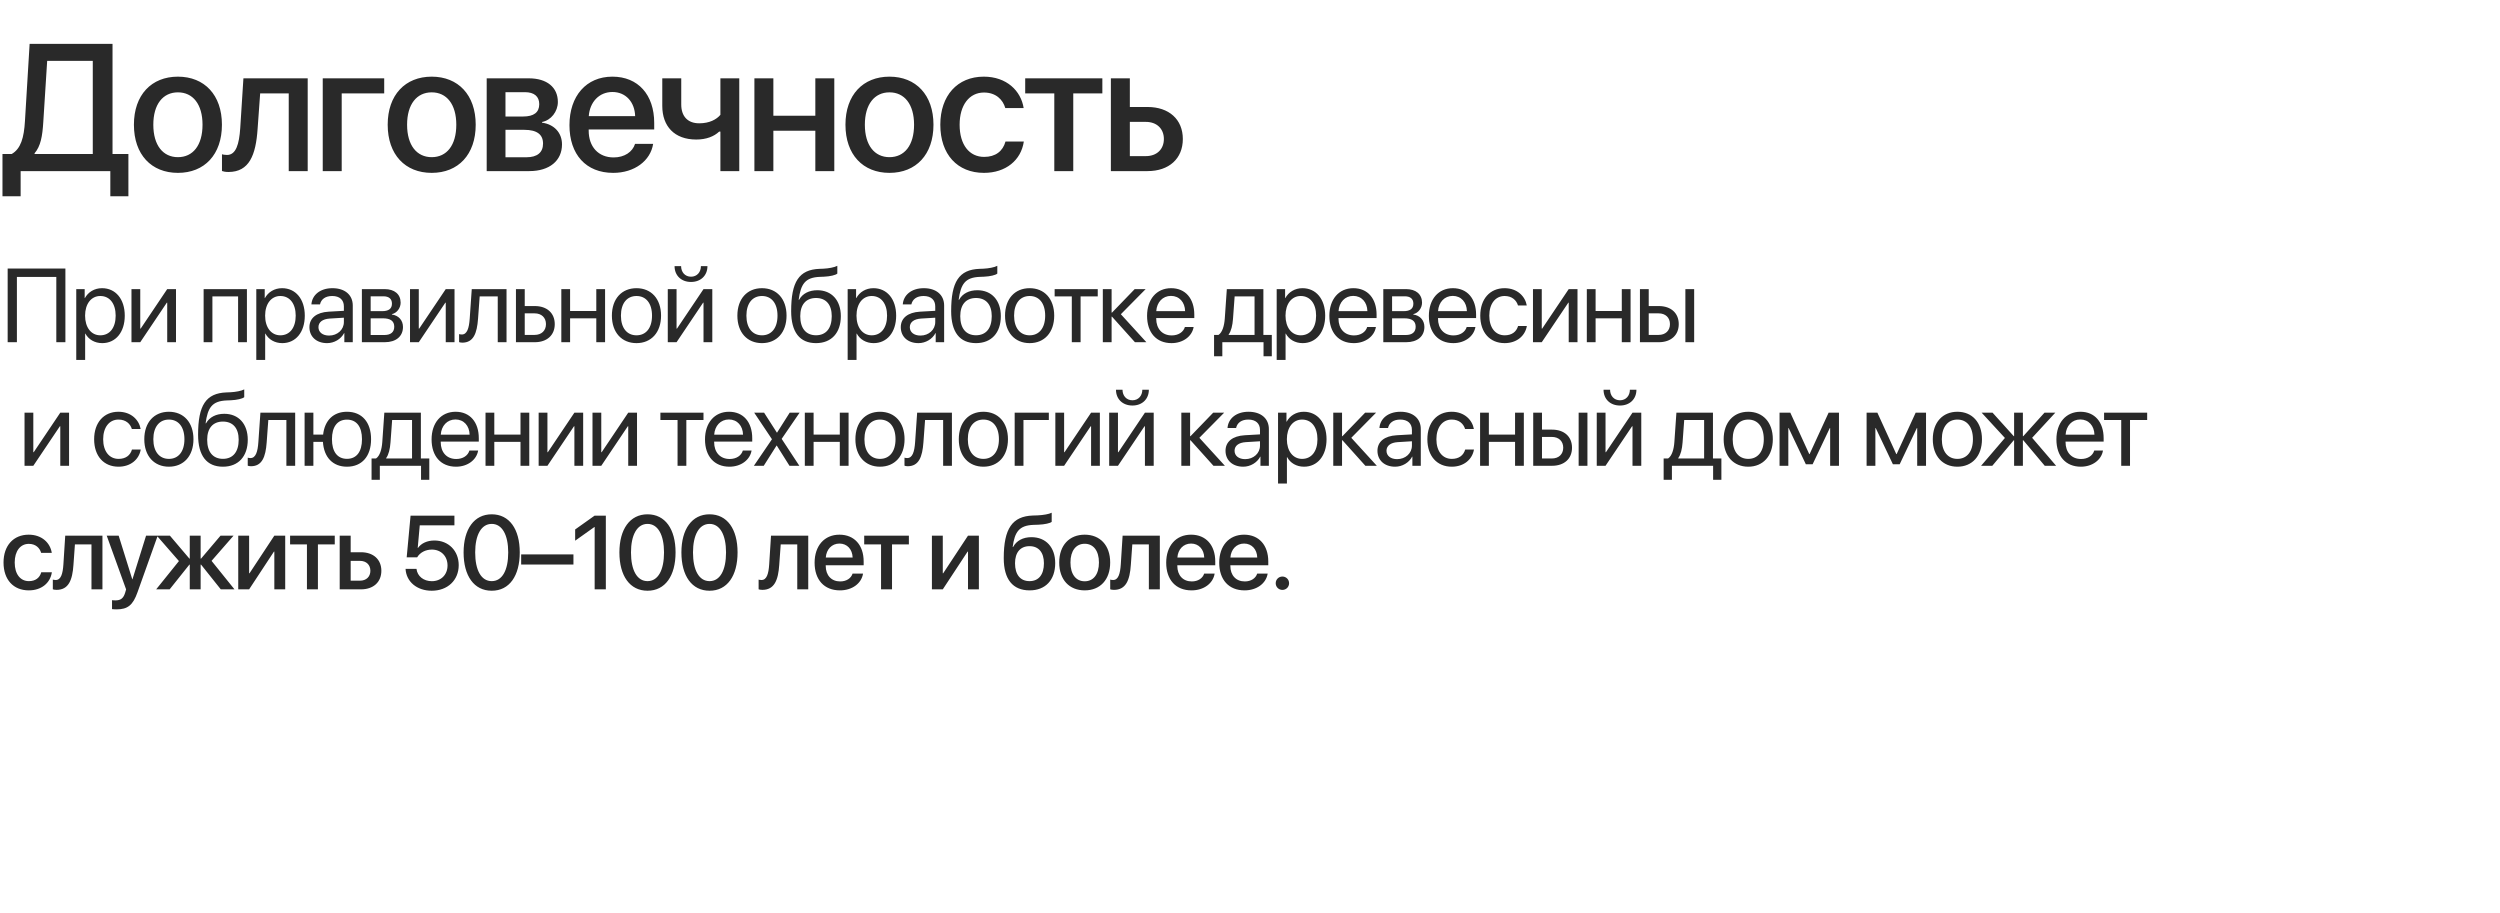
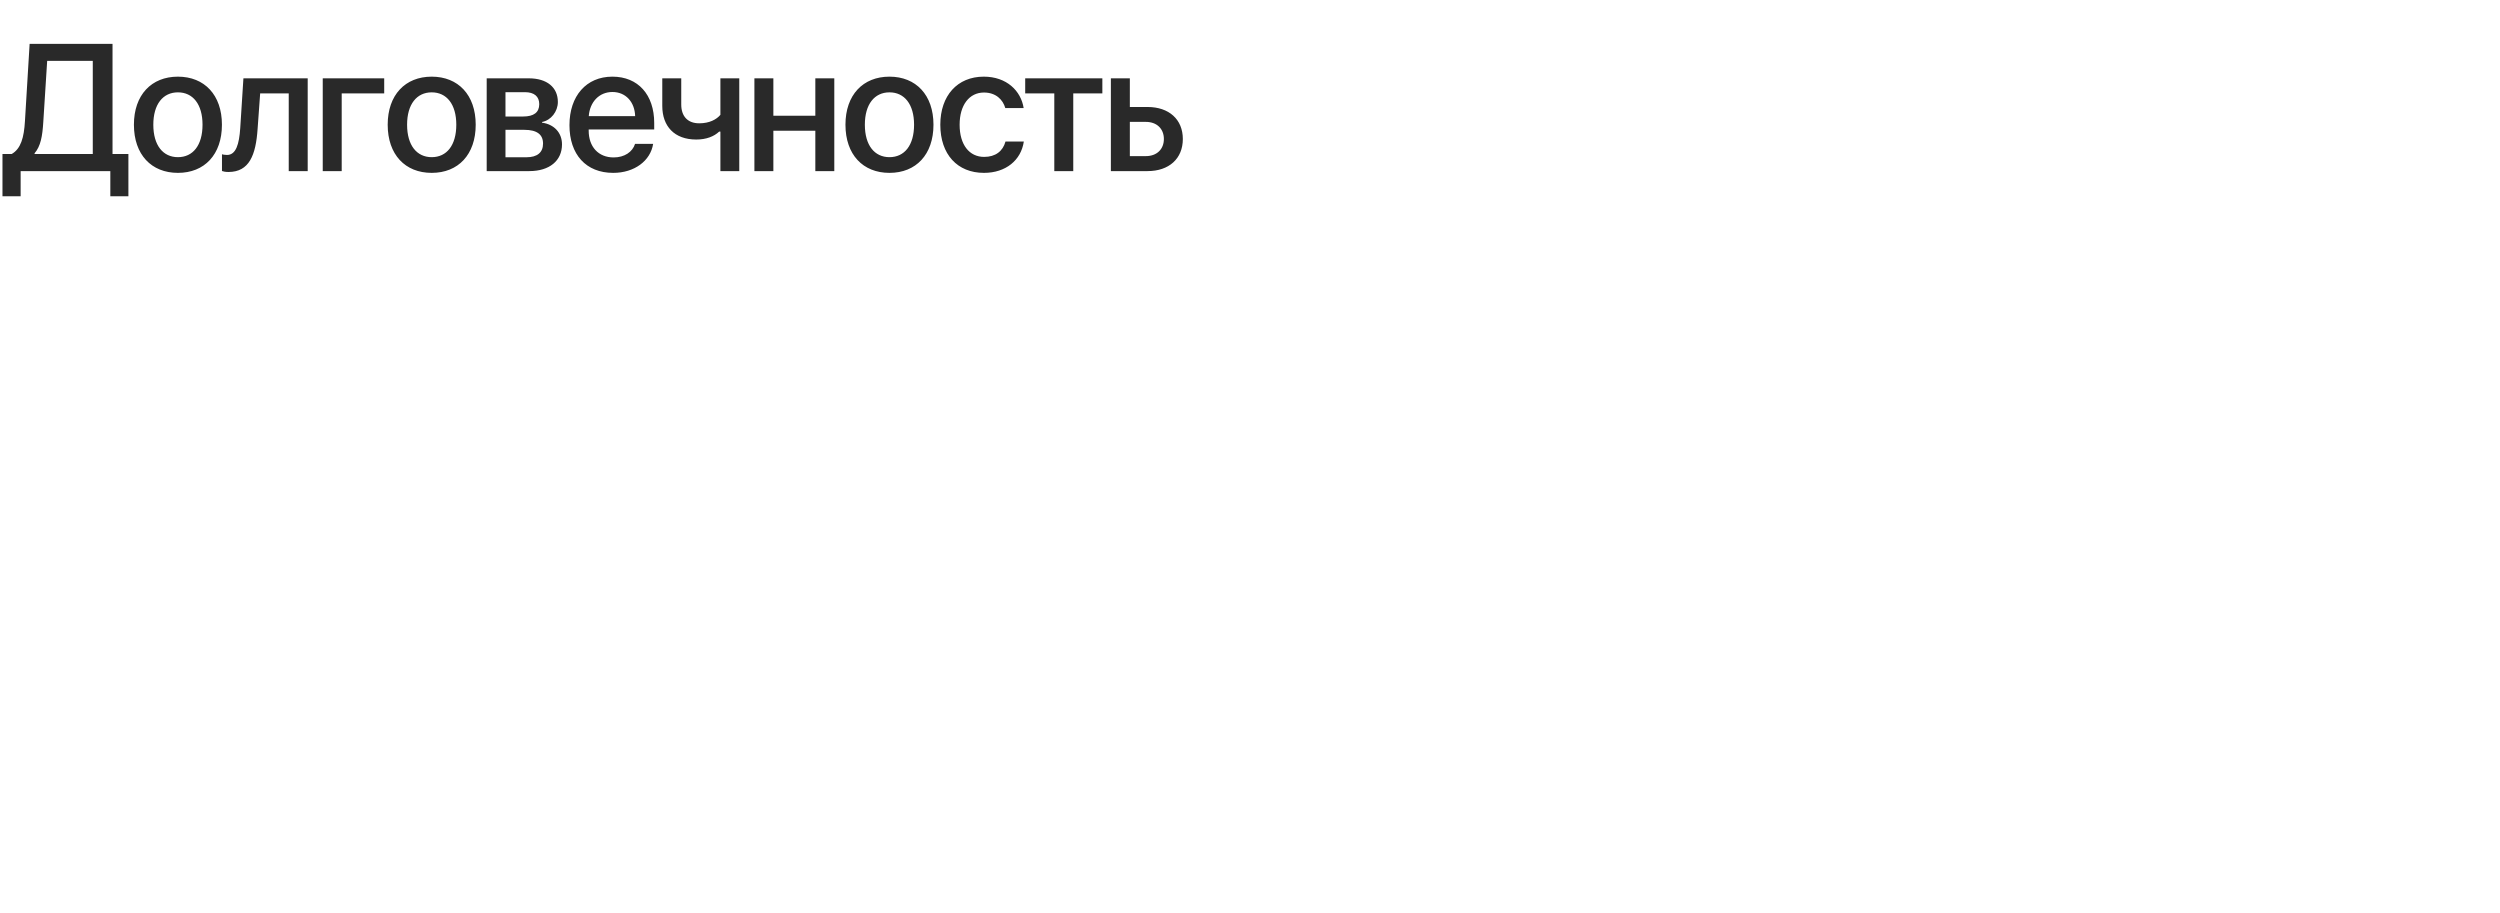
<svg xmlns="http://www.w3.org/2000/svg" width="263" height="96" viewBox="0 0 263 96" fill="none">
  <path d="M4.555 12.823C4.462 14.345 4.277 15.374 3.637 16.126V16.2H9.76V6.403H4.963L4.555 12.823ZM2.171 18V20.644H0.26V16.2H1.234C2.189 15.644 2.523 14.502 2.625 12.73L3.117 4.613H11.838V16.2H13.508V20.644H11.606V18H2.171ZM18.718 18.186C15.925 18.186 14.088 16.265 14.088 13.12C14.088 9.984 15.934 8.064 18.718 8.064C21.501 8.064 23.347 9.984 23.347 13.12C23.347 16.265 21.51 18.186 18.718 18.186ZM18.718 16.534C20.295 16.534 21.306 15.291 21.306 13.12C21.306 10.959 20.285 9.715 18.718 9.715C17.15 9.715 16.129 10.959 16.129 13.12C16.129 15.291 17.15 16.534 18.718 16.534ZM27.1 13.556C26.915 16.321 26.219 18.093 24.029 18.093C23.705 18.093 23.473 18.037 23.352 17.991V16.228C23.445 16.256 23.631 16.302 23.881 16.302C24.827 16.302 25.161 15.17 25.273 13.473L25.607 8.24H32.37V18H30.375V9.827H27.369L27.1 13.556ZM40.418 9.827H35.947V18H33.952V8.24H40.418V9.827ZM45.415 18.186C42.622 18.186 40.785 16.265 40.785 13.12C40.785 9.984 42.632 8.064 45.415 8.064C48.198 8.064 50.044 9.984 50.044 13.12C50.044 16.265 48.207 18.186 45.415 18.186ZM45.415 16.534C46.992 16.534 48.003 15.291 48.003 13.12C48.003 10.959 46.983 9.715 45.415 9.715C43.847 9.715 42.826 10.959 42.826 13.12C42.826 15.291 43.847 16.534 45.415 16.534ZM55.226 9.697H53.176V12.257H55.031C56.163 12.257 56.729 11.821 56.729 10.959C56.729 10.151 56.2 9.697 55.226 9.697ZM55.161 13.658H53.176V16.544H55.384C56.516 16.544 57.128 16.043 57.128 15.105C57.128 14.141 56.479 13.658 55.161 13.658ZM51.2 18V8.24H55.634C57.536 8.24 58.687 9.187 58.687 10.727C58.687 11.738 57.963 12.656 57.026 12.832V12.907C58.288 13.074 59.123 13.964 59.123 15.189C59.123 16.905 57.805 18 55.69 18H51.2ZM64.425 9.678C63.024 9.678 62.041 10.745 61.939 12.22H66.819C66.772 10.727 65.826 9.678 64.425 9.678ZM66.809 15.133H68.711C68.433 16.915 66.745 18.186 64.509 18.186C61.642 18.186 59.907 16.247 59.907 13.166C59.907 10.105 61.67 8.064 64.425 8.064C67.134 8.064 68.823 9.975 68.823 12.935V13.621H61.93V13.742C61.93 15.44 62.95 16.562 64.555 16.562C65.696 16.562 66.54 15.987 66.809 15.133ZM77.771 18H75.786V13.844H75.656C75.127 14.345 74.32 14.679 73.244 14.679C70.943 14.679 69.672 13.278 69.672 11.144V8.24H71.667V10.996C71.667 12.211 72.325 12.972 73.559 12.972C74.645 12.972 75.378 12.563 75.786 12.081V8.24H77.771V18ZM85.773 18V13.751H81.358V18H79.363V8.24H81.358V12.174H85.773V8.24H87.768V18H85.773ZM93.572 18.186C90.779 18.186 88.942 16.265 88.942 13.12C88.942 9.984 90.788 8.064 93.572 8.064C96.355 8.064 98.201 9.984 98.201 13.12C98.201 16.265 96.364 18.186 93.572 18.186ZM93.572 16.534C95.149 16.534 96.16 15.291 96.16 13.12C96.16 10.959 95.139 9.715 93.572 9.715C92.004 9.715 90.983 10.959 90.983 13.12C90.983 15.291 92.004 16.534 93.572 16.534ZM107.688 11.367H105.758C105.498 10.467 104.756 9.734 103.513 9.734C101.964 9.734 100.952 11.06 100.952 13.12C100.952 15.235 101.973 16.506 103.531 16.506C104.719 16.506 105.498 15.913 105.777 14.892H107.706C107.419 16.85 105.814 18.186 103.513 18.186C100.72 18.186 98.921 16.247 98.921 13.12C98.921 10.059 100.72 8.064 103.494 8.064C105.906 8.064 107.409 9.567 107.688 11.367ZM115.968 8.24V9.827H112.907V18H110.912V9.827H107.851V8.24H115.968ZM120.547 12.823H118.859V16.423H120.547C121.698 16.423 122.44 15.699 122.44 14.623C122.44 13.538 121.688 12.823 120.547 12.823ZM116.864 18V8.24H118.859V11.255H120.723C122.978 11.255 124.434 12.563 124.434 14.623C124.434 16.692 122.978 18 120.723 18H116.864Z" fill="#292929" />
-   <path d="M6.88 36H5.924V29.13H1.778V36H0.806V28.25H6.88V36ZM10.735 30.317C12.158 30.317 13.125 31.456 13.125 33.207C13.125 34.958 12.163 36.097 10.756 36.097C9.956 36.097 9.311 35.705 8.978 35.092H8.957V37.864H8.022V30.414H8.908V31.359H8.93C9.274 30.731 9.923 30.317 10.735 30.317ZM10.552 35.275C11.546 35.275 12.168 34.475 12.168 33.207C12.168 31.945 11.546 31.139 10.552 31.139C9.596 31.139 8.951 31.966 8.951 33.207C8.951 34.453 9.596 35.275 10.552 35.275ZM14.755 36H13.831V30.414H14.755V34.571H14.798L17.591 30.414H18.515V36H17.591V31.843H17.548L14.755 36ZM25.047 36V31.182H22.345V36H21.421V30.414H25.976V36H25.047ZM29.674 30.317C31.098 30.317 32.064 31.456 32.064 33.207C32.064 34.958 31.103 36.097 29.696 36.097C28.895 36.097 28.251 35.705 27.918 35.092H27.896V37.864H26.962V30.414H27.848V31.359H27.869C28.213 30.731 28.863 30.317 29.674 30.317ZM29.492 35.275C30.485 35.275 31.108 34.475 31.108 33.207C31.108 31.945 30.485 31.139 29.492 31.139C28.535 31.139 27.891 31.966 27.891 33.207C27.891 34.453 28.535 35.275 29.492 35.275ZM34.619 35.302C35.499 35.302 36.176 34.684 36.176 33.878V33.422L34.683 33.513C33.931 33.562 33.501 33.895 33.501 34.421C33.501 34.953 33.947 35.302 34.619 35.302ZM34.409 36.097C33.297 36.097 32.551 35.425 32.551 34.421C32.551 33.465 33.287 32.863 34.576 32.788L36.176 32.697V32.23C36.176 31.547 35.725 31.139 34.952 31.139C34.232 31.139 33.781 31.477 33.663 32.025H32.76C32.825 31.059 33.652 30.317 34.973 30.317C36.284 30.317 37.111 31.026 37.111 32.138V36H36.225V35.039H36.203C35.87 35.678 35.161 36.097 34.409 36.097ZM40.331 31.171H38.994V32.734H40.191C40.895 32.734 41.233 32.477 41.233 31.939C41.233 31.445 40.917 31.171 40.331 31.171ZM40.267 33.486H38.994V35.243H40.433C41.11 35.243 41.475 34.937 41.475 34.373C41.475 33.776 41.083 33.486 40.267 33.486ZM38.07 36V30.414H40.46C41.507 30.414 42.147 30.956 42.147 31.843C42.147 32.412 41.744 32.938 41.228 33.046V33.089C41.932 33.185 42.394 33.696 42.394 34.394C42.394 35.382 41.663 36 40.476 36H38.07ZM44.056 36H43.133V30.414H44.056V34.571H44.099L46.892 30.414H47.816V36H46.892V31.843H46.849L44.056 36ZM50.29 33.535C50.177 35.076 49.806 36.048 48.63 36.048C48.469 36.048 48.361 36.016 48.297 35.989V35.146C48.345 35.162 48.447 35.189 48.582 35.189C49.135 35.189 49.344 34.539 49.414 33.513L49.629 30.414H53.287V36H52.363V31.182H50.462L50.29 33.535ZM56.244 32.965H55.202V35.232H56.244C56.969 35.232 57.436 34.781 57.436 34.099C57.436 33.411 56.964 32.965 56.244 32.965ZM54.278 36V30.414H55.202V32.197H56.26C57.538 32.197 58.36 32.933 58.36 34.099C58.36 35.264 57.538 36 56.26 36H54.278ZM62.73 36V33.486H59.974V36H59.051V30.414H59.974V32.718H62.73V30.414H63.654V36H62.73ZM66.96 36.097C65.413 36.097 64.371 34.985 64.371 33.207C64.371 31.424 65.413 30.317 66.96 30.317C68.501 30.317 69.543 31.424 69.543 33.207C69.543 34.985 68.501 36.097 66.96 36.097ZM66.96 35.275C67.948 35.275 68.593 34.523 68.593 33.207C68.593 31.891 67.948 31.139 66.96 31.139C65.972 31.139 65.322 31.891 65.322 33.207C65.322 34.523 65.972 35.275 66.96 35.275ZM71.174 36H70.25V30.414H71.174V34.571H71.217L74.01 30.414H74.934V36H74.01V31.843H73.967L71.174 36ZM70.964 27.997H71.652C71.652 28.62 72.055 29.109 72.694 29.109C73.333 29.109 73.736 28.62 73.736 27.997H74.423C74.423 28.985 73.72 29.662 72.694 29.662C71.668 29.662 70.964 28.985 70.964 27.997ZM80.16 36.097C78.614 36.097 77.572 34.985 77.572 33.207C77.572 31.424 78.614 30.317 80.16 30.317C81.702 30.317 82.744 31.424 82.744 33.207C82.744 34.985 81.702 36.097 80.16 36.097ZM80.16 35.275C81.149 35.275 81.793 34.523 81.793 33.207C81.793 31.891 81.149 31.139 80.16 31.139C79.172 31.139 78.522 31.891 78.522 33.207C78.522 34.523 79.172 35.275 80.16 35.275ZM85.846 36.097C84.133 36.097 83.23 34.947 83.23 32.729C83.23 29.646 84.047 28.362 86.217 28.282L86.63 28.266C87.167 28.239 87.769 28.131 88.086 27.965V28.781C87.909 28.942 87.318 29.082 86.673 29.109L86.26 29.125C84.707 29.184 84.245 29.866 84.02 31.537H84.063C84.428 30.876 85.126 30.532 85.986 30.532C87.495 30.532 88.456 31.596 88.456 33.261C88.456 35.017 87.463 36.097 85.846 36.097ZM85.846 35.27C86.893 35.27 87.5 34.544 87.5 33.261C87.5 32.041 86.893 31.349 85.846 31.349C84.793 31.349 84.186 32.041 84.186 33.261C84.186 34.544 84.793 35.27 85.846 35.27ZM91.886 30.317C93.309 30.317 94.276 31.456 94.276 33.207C94.276 34.958 93.315 36.097 91.908 36.097C91.107 36.097 90.463 35.705 90.13 35.092H90.108V37.864H89.174V30.414H90.06V31.359H90.081C90.425 30.731 91.075 30.317 91.886 30.317ZM91.704 35.275C92.697 35.275 93.32 34.475 93.32 33.207C93.32 31.945 92.697 31.139 91.704 31.139C90.747 31.139 90.103 31.966 90.103 33.207C90.103 34.453 90.747 35.275 91.704 35.275ZM96.831 35.302C97.711 35.302 98.388 34.684 98.388 33.878V33.422L96.895 33.513C96.143 33.562 95.713 33.895 95.713 34.421C95.713 34.953 96.159 35.302 96.831 35.302ZM96.621 36.097C95.509 36.097 94.763 35.425 94.763 34.421C94.763 33.465 95.499 32.863 96.787 32.788L98.388 32.697V32.23C98.388 31.547 97.937 31.139 97.163 31.139C96.444 31.139 95.993 31.477 95.874 32.025H94.972C95.037 31.059 95.864 30.317 97.185 30.317C98.496 30.317 99.323 31.026 99.323 32.138V36H98.436V35.039H98.415C98.082 35.678 97.373 36.097 96.621 36.097ZM102.677 36.097C100.964 36.097 100.062 34.947 100.062 32.729C100.062 29.646 100.878 28.362 103.048 28.282L103.461 28.266C103.999 28.239 104.6 28.131 104.917 27.965V28.781C104.74 28.942 104.149 29.082 103.504 29.109L103.091 29.125C101.539 29.184 101.077 29.866 100.851 31.537H100.894C101.259 30.876 101.958 30.532 102.817 30.532C104.326 30.532 105.288 31.596 105.288 33.261C105.288 35.017 104.294 36.097 102.677 36.097ZM102.677 35.27C103.725 35.27 104.332 34.544 104.332 33.261C104.332 32.041 103.725 31.349 102.677 31.349C101.625 31.349 101.018 32.041 101.018 33.261C101.018 34.544 101.625 35.27 102.677 35.27ZM108.32 36.097C106.773 36.097 105.731 34.985 105.731 33.207C105.731 31.424 106.773 30.317 108.32 30.317C109.861 30.317 110.903 31.424 110.903 33.207C110.903 34.985 109.861 36.097 108.32 36.097ZM108.32 35.275C109.308 35.275 109.953 34.523 109.953 33.207C109.953 31.891 109.308 31.139 108.32 31.139C107.332 31.139 106.682 31.891 106.682 33.207C106.682 34.523 107.332 35.275 108.32 35.275ZM115.483 30.414V31.182H113.678V36H112.754V31.182H110.949V30.414H115.483ZM117.913 33.057L120.599 36H119.396L116.984 33.315H116.941V36H116.017V30.414H116.941V32.885H116.984L119.369 30.414H120.524L117.913 33.057ZM123.185 31.128C122.31 31.128 121.698 31.8 121.639 32.729H124.673C124.652 31.794 124.066 31.128 123.185 31.128ZM124.652 34.399H125.57C125.409 35.377 124.464 36.097 123.244 36.097C121.644 36.097 120.672 34.985 120.672 33.228C120.672 31.494 121.66 30.317 123.201 30.317C124.711 30.317 125.64 31.413 125.64 33.105V33.459H121.633V33.513C121.633 34.582 122.262 35.286 123.266 35.286C123.975 35.286 124.496 34.926 124.652 34.399ZM131.979 35.232V31.182H129.884L129.712 33.535C129.664 34.227 129.519 34.834 129.255 35.189V35.232H131.979ZM128.589 37.477H127.719V35.232H128.187C128.595 34.963 128.793 34.265 128.847 33.513L129.062 30.414H132.908V35.232H133.794V37.477H132.924V36H128.589V37.477ZM137.02 30.317C138.443 30.317 139.41 31.456 139.41 33.207C139.41 34.958 138.448 36.097 137.041 36.097C136.241 36.097 135.596 35.705 135.263 35.092H135.242V37.864H134.307V30.414H135.193V31.359H135.215C135.559 30.731 136.209 30.317 137.02 30.317ZM136.837 35.275C137.831 35.275 138.454 34.475 138.454 33.207C138.454 31.945 137.831 31.139 136.837 31.139C135.881 31.139 135.236 31.966 135.236 33.207C135.236 34.453 135.881 35.275 136.837 35.275ZM142.361 31.128C141.486 31.128 140.874 31.8 140.815 32.729H143.849C143.828 31.794 143.242 31.128 142.361 31.128ZM143.828 34.399H144.746C144.585 35.377 143.64 36.097 142.421 36.097C140.82 36.097 139.848 34.985 139.848 33.228C139.848 31.494 140.836 30.317 142.378 30.317C143.887 30.317 144.816 31.413 144.816 33.105V33.459H140.809V33.513C140.809 34.582 141.438 35.286 142.442 35.286C143.151 35.286 143.672 34.926 143.828 34.399ZM147.784 31.171H146.447V32.734H147.644C148.348 32.734 148.686 32.477 148.686 31.939C148.686 31.445 148.369 31.171 147.784 31.171ZM147.719 33.486H146.447V35.243H147.886C148.563 35.243 148.928 34.937 148.928 34.373C148.928 33.776 148.536 33.486 147.719 33.486ZM145.523 36V30.414H147.913C148.96 30.414 149.599 30.956 149.599 31.843C149.599 32.412 149.197 32.938 148.681 33.046V33.089C149.385 33.185 149.846 33.696 149.846 34.394C149.846 35.382 149.116 36 147.929 36H145.523ZM152.83 31.128C151.955 31.128 151.343 31.8 151.284 32.729H154.318C154.297 31.794 153.711 31.128 152.83 31.128ZM154.297 34.399H155.215C155.054 35.377 154.109 36.097 152.889 36.097C151.289 36.097 150.317 34.985 150.317 33.228C150.317 31.494 151.305 30.317 152.846 30.317C154.356 30.317 155.285 31.413 155.285 33.105V33.459H151.278V33.513C151.278 34.582 151.907 35.286 152.911 35.286C153.62 35.286 154.141 34.926 154.297 34.399ZM160.616 32.133H159.692C159.531 31.596 159.075 31.139 158.285 31.139C157.313 31.139 156.674 31.961 156.674 33.207C156.674 34.485 157.324 35.275 158.296 35.275C159.037 35.275 159.526 34.91 159.703 34.292H160.627C160.444 35.35 159.547 36.097 158.29 36.097C156.738 36.097 155.723 34.985 155.723 33.207C155.723 31.467 156.733 30.317 158.28 30.317C159.628 30.317 160.45 31.182 160.616 32.133ZM162.193 36H161.269V30.414H162.193V34.571H162.236L165.029 30.414H165.953V36H165.029V31.843H164.986L162.193 36ZM170.612 36V33.486H167.857V36H166.933V30.414H167.857V32.718H170.612V30.414H171.536V36H170.612ZM177.302 36V30.414H178.226V36H177.302ZM174.488 32.965H173.446V35.232H174.488C175.213 35.232 175.68 34.781 175.68 34.099C175.68 33.411 175.208 32.965 174.488 32.965ZM172.522 36V30.414H173.446V32.197H174.504C175.782 32.197 176.604 32.933 176.604 34.099C176.604 35.264 175.782 36 174.504 36H172.522ZM3.505 49H2.581V43.414H3.505V47.571H3.548L6.341 43.414H7.265V49H6.341V44.843H6.298L3.505 49ZM14.796 45.133H13.872C13.711 44.596 13.254 44.139 12.465 44.139C11.492 44.139 10.853 44.961 10.853 46.207C10.853 47.485 11.503 48.275 12.475 48.275C13.216 48.275 13.705 47.91 13.883 47.292H14.806C14.624 48.35 13.727 49.097 12.47 49.097C10.918 49.097 9.903 47.985 9.903 46.207C9.903 44.467 10.912 43.317 12.459 43.317C13.807 43.317 14.629 44.182 14.796 45.133ZM17.769 49.097C16.222 49.097 15.18 47.985 15.18 46.207C15.18 44.424 16.222 43.317 17.769 43.317C19.31 43.317 20.352 44.424 20.352 46.207C20.352 47.985 19.31 49.097 17.769 49.097ZM17.769 48.275C18.757 48.275 19.402 47.523 19.402 46.207C19.402 44.891 18.757 44.139 17.769 44.139C16.781 44.139 16.131 44.891 16.131 46.207C16.131 47.523 16.781 48.275 17.769 48.275ZM23.454 49.097C21.741 49.097 20.839 47.947 20.839 45.729C20.839 42.646 21.655 41.362 23.825 41.282L24.239 41.266C24.776 41.239 25.377 41.131 25.694 40.965V41.781C25.517 41.942 24.926 42.082 24.282 42.109L23.868 42.125C22.316 42.184 21.854 42.866 21.628 44.537H21.671C22.037 43.876 22.735 43.532 23.594 43.532C25.103 43.532 26.065 44.596 26.065 46.261C26.065 48.017 25.071 49.097 23.454 49.097ZM23.454 48.27C24.502 48.27 25.109 47.544 25.109 46.261C25.109 45.041 24.502 44.349 23.454 44.349C22.402 44.349 21.795 45.041 21.795 46.261C21.795 47.544 22.402 48.27 23.454 48.27ZM28.055 46.535C27.942 48.076 27.572 49.048 26.395 49.048C26.234 49.048 26.127 49.016 26.062 48.989V48.146C26.111 48.162 26.213 48.189 26.347 48.189C26.9 48.189 27.11 47.539 27.18 46.513L27.395 43.414H31.052V49H30.128V44.182H28.227L28.055 46.535ZM36.502 49.097C35.019 49.097 34.074 48.114 33.972 46.486H32.967V49H32.044V43.414H32.967V45.718H33.993C34.16 44.214 35.084 43.317 36.502 43.317C38.07 43.317 39.037 44.408 39.037 46.207C39.037 48.001 38.07 49.097 36.502 49.097ZM36.502 48.27C37.511 48.27 38.081 47.518 38.081 46.207C38.081 44.891 37.511 44.145 36.502 44.145C35.492 44.145 34.922 44.891 34.922 46.207C34.922 47.518 35.492 48.27 36.502 48.27ZM43.347 48.232V44.182H41.253L41.081 46.535C41.032 47.227 40.887 47.834 40.624 48.189V48.232H43.347ZM39.958 50.477H39.088V48.232H39.555C39.964 47.963 40.162 47.265 40.216 46.513L40.431 43.414H44.276V48.232H45.163V50.477H44.293V49H39.958V50.477ZM47.916 44.128C47.04 44.128 46.428 44.8 46.369 45.729H49.404C49.382 44.794 48.797 44.128 47.916 44.128ZM49.382 47.399H50.3C50.139 48.377 49.194 49.097 47.975 49.097C46.374 49.097 45.402 47.985 45.402 46.228C45.402 44.494 46.39 43.317 47.932 43.317C49.441 43.317 50.37 44.413 50.37 46.105V46.459H46.364V46.513C46.364 47.582 46.992 48.286 47.996 48.286C48.705 48.286 49.226 47.926 49.382 47.399ZM54.756 49V46.486H52.001V49H51.077V43.414H52.001V45.718H54.756V43.414H55.68V49H54.756ZM57.59 49H56.666V43.414H57.59V47.571H57.633L60.426 43.414H61.349V49H60.426V44.843H60.383L57.59 49ZM63.254 49H62.33V43.414H63.254V47.571H63.297L66.09 43.414H67.014V49H66.09V44.843H66.047L63.254 49ZM74.007 43.414V44.182H72.203V49H71.279V44.182H69.474V43.414H74.007ZM76.68 44.128C75.804 44.128 75.192 44.8 75.133 45.729H78.168C78.146 44.794 77.561 44.128 76.68 44.128ZM78.146 47.399H79.065C78.903 48.377 77.958 49.097 76.739 49.097C75.138 49.097 74.166 47.985 74.166 46.228C74.166 44.494 75.154 43.317 76.696 43.317C78.205 43.317 79.135 44.413 79.135 46.105V46.459H75.128V46.513C75.128 47.582 75.756 48.286 76.76 48.286C77.469 48.286 77.99 47.926 78.146 47.399ZM81.716 46.873H81.694L80.346 49H79.309L81.211 46.207L79.342 43.414H80.384L81.726 45.509H81.748L83.075 43.414H84.117L82.231 46.169L84.09 49H83.053L81.716 46.873ZM88.347 49V46.486H85.591V49H84.667V43.414H85.591V45.718H88.347V43.414H89.27V49H88.347ZM92.577 49.097C91.03 49.097 89.988 47.985 89.988 46.207C89.988 44.424 91.03 43.317 92.577 43.317C94.118 43.317 95.16 44.424 95.16 46.207C95.16 47.985 94.118 49.097 92.577 49.097ZM92.577 48.275C93.565 48.275 94.209 47.523 94.209 46.207C94.209 44.891 93.565 44.139 92.577 44.139C91.588 44.139 90.938 44.891 90.938 46.207C90.938 47.523 91.588 48.275 92.577 48.275ZM97.145 46.535C97.032 48.076 96.662 49.048 95.485 49.048C95.324 49.048 95.217 49.016 95.152 48.989V48.146C95.201 48.162 95.303 48.189 95.437 48.189C95.99 48.189 96.2 47.539 96.27 46.513L96.484 43.414H100.142V49H99.218V44.182H97.317L97.145 46.535ZM103.454 49.097C101.907 49.097 100.865 47.985 100.865 46.207C100.865 44.424 101.907 43.317 103.454 43.317C104.995 43.317 106.037 44.424 106.037 46.207C106.037 47.985 104.995 49.097 103.454 49.097ZM103.454 48.275C104.442 48.275 105.087 47.523 105.087 46.207C105.087 44.891 104.442 44.139 103.454 44.139C102.465 44.139 101.816 44.891 101.816 46.207C101.816 47.523 102.465 48.275 103.454 48.275ZM110.337 44.182H107.668V49H106.744V43.414H110.337V44.182ZM111.946 49H111.022V43.414H111.946V47.571H111.989L114.782 43.414H115.706V49H114.782V44.843H114.739L111.946 49ZM117.61 49H116.686V43.414H117.61V47.571H117.653L120.446 43.414H121.37V49H120.446V44.843H120.403L117.61 49ZM117.401 40.997H118.088C118.088 41.62 118.491 42.109 119.13 42.109C119.769 42.109 120.172 41.62 120.172 40.997H120.86C120.86 41.985 120.156 42.662 119.13 42.662C118.104 42.662 117.401 41.985 117.401 40.997ZM126.172 46.057L128.858 49H127.655L125.243 46.315H125.2V49H124.276V43.414H125.2V45.885H125.243L127.628 43.414H128.783L126.172 46.057ZM130.993 48.302C131.874 48.302 132.551 47.684 132.551 46.878V46.422L131.058 46.513C130.306 46.562 129.876 46.895 129.876 47.421C129.876 47.953 130.322 48.302 130.993 48.302ZM130.784 49.097C129.672 49.097 128.925 48.425 128.925 47.421C128.925 46.465 129.661 45.863 130.95 45.788L132.551 45.697V45.23C132.551 44.547 132.1 44.139 131.326 44.139C130.607 44.139 130.155 44.477 130.037 45.025H129.135C129.199 44.059 130.026 43.317 131.348 43.317C132.658 43.317 133.485 44.026 133.485 45.138V49H132.599V48.039H132.578C132.245 48.678 131.536 49.097 130.784 49.097ZM137.162 43.317C138.586 43.317 139.552 44.456 139.552 46.207C139.552 47.958 138.591 49.097 137.184 49.097C136.383 49.097 135.739 48.705 135.406 48.092H135.384V50.864H134.45V43.414H135.336V44.359H135.358C135.701 43.731 136.351 43.317 137.162 43.317ZM136.98 48.275C137.973 48.275 138.596 47.475 138.596 46.207C138.596 44.945 137.973 44.139 136.98 44.139C136.024 44.139 135.379 44.966 135.379 46.207C135.379 47.453 136.024 48.275 136.98 48.275ZM142.155 46.057L144.841 49H143.637L141.226 46.315H141.183V49H140.259V43.414H141.183V45.885H141.226L143.611 43.414H144.765L142.155 46.057ZM146.976 48.302C147.857 48.302 148.534 47.684 148.534 46.878V46.422L147.04 46.513C146.288 46.562 145.859 46.895 145.859 47.421C145.859 47.953 146.305 48.302 146.976 48.302ZM146.766 49.097C145.655 49.097 144.908 48.425 144.908 47.421C144.908 46.465 145.644 45.863 146.933 45.788L148.534 45.697V45.23C148.534 44.547 148.082 44.139 147.309 44.139C146.589 44.139 146.138 44.477 146.02 45.025H145.117C145.182 44.059 146.009 43.317 147.33 43.317C148.641 43.317 149.468 44.026 149.468 45.138V49H148.582V48.039H148.56C148.227 48.678 147.518 49.097 146.766 49.097ZM155.052 45.133H154.128C153.967 44.596 153.51 44.139 152.721 44.139C151.748 44.139 151.109 44.961 151.109 46.207C151.109 47.485 151.759 48.275 152.731 48.275C153.473 48.275 153.961 47.91 154.139 47.292H155.062C154.88 48.35 153.983 49.097 152.726 49.097C151.174 49.097 150.159 47.985 150.159 46.207C150.159 44.467 151.168 43.317 152.715 43.317C154.063 43.317 154.885 44.182 155.052 45.133ZM159.384 49V46.486H156.628V49H155.705V43.414H156.628V45.718H159.384V43.414H160.308V49H159.384ZM166.074 49V43.414H166.998V49H166.074ZM163.259 45.965H162.217V48.232H163.259C163.984 48.232 164.452 47.781 164.452 47.099C164.452 46.411 163.979 45.965 163.259 45.965ZM161.294 49V43.414H162.217V45.197H163.275C164.554 45.197 165.376 45.933 165.376 47.099C165.376 48.264 164.554 49 163.275 49H161.294ZM168.902 49H167.978V43.414H168.902V47.571H168.945L171.738 43.414H172.662V49H171.738V44.843H171.695L168.902 49ZM168.693 40.997H169.38C169.38 41.62 169.783 42.109 170.422 42.109C171.061 42.109 171.464 41.62 171.464 40.997H172.152C172.152 41.985 171.448 42.662 170.422 42.662C169.396 42.662 168.693 41.985 168.693 40.997ZM179.274 48.232V44.182H177.179L177.008 46.535C176.959 47.227 176.814 47.834 176.551 48.189V48.232H179.274ZM175.885 50.477H175.015V48.232H175.482C175.89 47.963 176.089 47.265 176.143 46.513L176.358 43.414H180.203V48.232H181.09V50.477H180.22V49H175.885V50.477ZM183.918 49.097C182.371 49.097 181.329 47.985 181.329 46.207C181.329 44.424 182.371 43.317 183.918 43.317C185.459 43.317 186.501 44.424 186.501 46.207C186.501 47.985 185.459 49.097 183.918 49.097ZM183.918 48.275C184.906 48.275 185.551 47.523 185.551 46.207C185.551 44.891 184.906 44.139 183.918 44.139C182.93 44.139 182.28 44.891 182.28 46.207C182.28 47.523 182.93 48.275 183.918 48.275ZM188.132 49H187.208V43.414H188.341L190.329 47.765H190.372L192.37 43.414H193.46V49H192.531V45.036H192.493L190.688 48.839H189.974L188.169 45.036H188.132V49ZM197.29 49H196.366V43.414H197.5L199.487 47.765H199.53L201.528 43.414H202.618V49H201.689V45.036H201.651L199.847 48.839H199.132L197.328 45.036H197.29V49ZM205.919 49.097C204.372 49.097 203.33 47.985 203.33 46.207C203.33 44.424 204.372 43.317 205.919 43.317C207.461 43.317 208.503 44.424 208.503 46.207C208.503 47.985 207.461 49.097 205.919 49.097ZM205.919 48.275C206.907 48.275 207.552 47.523 207.552 46.207C207.552 44.891 206.907 44.139 205.919 44.139C204.931 44.139 204.281 44.891 204.281 46.207C204.281 47.523 204.931 48.275 205.919 48.275ZM213.78 46.057L216.304 49H215.107L212.851 46.315H212.808V49H211.884V46.315H211.846L209.591 49H208.409L210.917 46.073L208.468 43.414H209.617L211.846 45.885H211.884V43.414H212.808V45.885H212.851L215.08 43.414H216.219L213.78 46.057ZM218.848 44.128C217.973 44.128 217.36 44.8 217.301 45.729H220.336C220.314 44.794 219.729 44.128 218.848 44.128ZM220.314 47.399H221.233C221.072 48.377 220.126 49.097 218.907 49.097C217.307 49.097 216.334 47.985 216.334 46.228C216.334 44.494 217.323 43.317 218.864 43.317C220.373 43.317 221.303 44.413 221.303 46.105V46.459H217.296V46.513C217.296 47.582 217.924 48.286 218.929 48.286C219.638 48.286 220.159 47.926 220.314 47.399ZM225.882 43.414V44.182H224.077V49H223.153V44.182H221.349V43.414H225.882ZM5.446 58.16H4.329C4.179 57.639 3.749 57.214 3.029 57.214C2.132 57.214 1.547 57.982 1.547 59.175C1.547 60.399 2.138 61.135 3.04 61.135C3.728 61.135 4.179 60.791 4.34 60.201H5.457C5.291 61.334 4.361 62.107 3.029 62.107C1.413 62.107 0.371 60.985 0.371 59.175C0.371 57.402 1.413 56.248 3.019 56.248C4.415 56.248 5.285 57.118 5.446 58.16ZM7.727 59.427C7.619 61.028 7.216 62.054 5.949 62.054C5.761 62.054 5.627 62.022 5.557 61.995V60.974C5.61 60.99 5.718 61.017 5.863 61.017C6.411 61.017 6.604 60.362 6.669 59.379L6.862 56.35H10.777V62H9.623V57.268H7.882L7.727 59.427ZM12.258 64.106C12.166 64.106 11.871 64.095 11.785 64.079V63.139C11.871 63.16 12.064 63.16 12.161 63.16C12.703 63.16 12.988 62.935 13.165 62.355C13.165 62.344 13.267 62.011 13.267 62.005L11.226 56.35H12.483L13.917 60.947H13.933L15.367 56.35H16.592L14.47 62.295C13.987 63.665 13.434 64.106 12.258 64.106ZM22.256 59.003L24.668 62H23.228L21.15 59.395H21.107V62H19.963V59.395H19.925L17.846 62H16.428L18.824 59.024L16.493 56.35H17.873L19.925 58.767H19.963V56.35H21.107V58.767H21.15L23.201 56.35H24.571L22.256 59.003ZM26.207 62H25.063V56.35H26.207V60.308H26.25L28.86 56.35H30.004V62H28.86V58.031H28.817L26.207 62ZM35.217 56.35V57.268H33.445V62H32.29V57.268H30.517V56.35H35.217ZM37.868 59.003H36.891V61.087H37.868C38.534 61.087 38.964 60.668 38.964 60.045C38.964 59.416 38.529 59.003 37.868 59.003ZM35.736 62V56.35H36.891V58.095H37.97C39.275 58.095 40.119 58.852 40.119 60.045C40.119 61.243 39.275 62 37.97 62H35.736ZM45.415 62.145C43.868 62.145 42.735 61.2 42.665 59.846H43.815C43.901 60.614 44.561 61.141 45.426 61.141C46.404 61.141 47.08 60.459 47.08 59.486C47.08 58.514 46.404 57.816 45.437 57.816C44.765 57.816 44.185 58.122 43.884 58.632H42.783L43.191 54.249H47.805V55.265H44.158L43.944 57.644H43.97C44.309 57.155 44.943 56.86 45.7 56.86C47.188 56.86 48.257 57.95 48.257 59.454C48.257 61.044 47.086 62.145 45.415 62.145ZM51.729 62.145C49.871 62.145 48.77 60.587 48.77 58.117C48.77 55.662 49.882 54.105 51.729 54.105C53.582 54.105 54.678 55.657 54.678 58.111C54.678 60.582 53.588 62.145 51.729 62.145ZM51.729 61.135C52.836 61.135 53.464 59.991 53.464 58.117C53.464 56.269 52.825 55.114 51.729 55.114C50.633 55.114 49.989 56.274 49.989 58.117C49.989 59.986 50.623 61.135 51.729 61.135ZM60.326 59.39H54.826V58.326H60.326V59.39ZM62.558 62V55.442H62.531L60.506 56.881V55.7L62.547 54.249H63.734V62H62.558ZM68.12 62.145C66.262 62.145 65.161 60.587 65.161 58.117C65.161 55.662 66.272 54.105 68.12 54.105C69.973 54.105 71.069 55.657 71.069 58.111C71.069 60.582 69.978 62.145 68.12 62.145ZM68.12 61.135C69.227 61.135 69.855 59.991 69.855 58.117C69.855 56.269 69.216 55.114 68.12 55.114C67.024 55.114 66.38 56.274 66.38 58.117C66.38 59.986 67.014 61.135 68.12 61.135ZM74.644 62.145C72.785 62.145 71.684 60.587 71.684 58.117C71.684 55.662 72.796 54.105 74.644 54.105C76.497 54.105 77.592 55.657 77.592 58.111C77.592 60.582 76.502 62.145 74.644 62.145ZM74.644 61.135C75.75 61.135 76.379 59.991 76.379 58.117C76.379 56.269 75.739 55.114 74.644 55.114C73.548 55.114 72.903 56.274 72.903 58.117C72.903 59.986 73.537 61.135 74.644 61.135ZM81.976 59.427C81.868 61.028 81.466 62.054 80.198 62.054C80.01 62.054 79.876 62.022 79.806 61.995V60.974C79.86 60.99 79.967 61.017 80.112 61.017C80.66 61.017 80.853 60.362 80.918 59.379L81.111 56.35H85.027V62H83.872V57.268H82.132L81.976 59.427ZM88.311 57.182C87.5 57.182 86.931 57.8 86.872 58.654H89.697C89.67 57.789 89.122 57.182 88.311 57.182ZM89.692 60.34H90.793C90.632 61.372 89.654 62.107 88.36 62.107C86.7 62.107 85.696 60.985 85.696 59.202C85.696 57.429 86.716 56.248 88.311 56.248C89.88 56.248 90.857 57.354 90.857 59.067V59.465H86.867V59.535C86.867 60.518 87.457 61.167 88.386 61.167C89.047 61.167 89.536 60.834 89.692 60.34ZM95.614 56.35V57.268H93.841V62H92.686V57.268H90.914V56.35H95.614ZM99.181 62H98.037V56.35H99.181V60.308H99.224L101.834 56.35H102.978V62H101.834V58.031H101.791L99.181 62ZM108.318 62.107C106.55 62.107 105.594 60.953 105.594 58.718C105.594 55.581 106.507 54.309 108.656 54.233L109.161 54.217C109.768 54.19 110.38 54.078 110.638 53.938V54.899C110.493 55.034 109.918 55.173 109.225 55.2L108.731 55.216C107.222 55.27 106.744 55.947 106.534 57.542H106.577C106.937 56.876 107.619 56.511 108.506 56.511C110.031 56.511 111.008 57.574 111.008 59.239C111.008 61.017 109.983 62.107 108.318 62.107ZM108.307 61.135C109.263 61.135 109.821 60.459 109.821 59.255C109.821 58.111 109.263 57.456 108.307 57.456C107.345 57.456 106.781 58.111 106.781 59.255C106.781 60.459 107.34 61.135 108.307 61.135ZM114.111 62.107C112.494 62.107 111.43 60.996 111.43 59.175C111.43 57.359 112.499 56.248 114.111 56.248C115.722 56.248 116.791 57.359 116.791 59.175C116.791 60.996 115.727 62.107 114.111 62.107ZM114.111 61.151C115.024 61.151 115.609 60.432 115.609 59.175C115.609 57.923 115.018 57.204 114.111 57.204C113.203 57.204 112.612 57.923 112.612 59.175C112.612 60.432 113.203 61.151 114.111 61.151ZM118.964 59.427C118.856 61.028 118.453 62.054 117.186 62.054C116.998 62.054 116.864 62.022 116.794 61.995V60.974C116.847 60.99 116.955 61.017 117.1 61.017C117.648 61.017 117.841 60.362 117.906 59.379L118.099 56.35H122.014V62H120.86V57.268H119.119L118.964 59.427ZM125.299 57.182C124.488 57.182 123.919 57.8 123.86 58.654H126.685C126.658 57.789 126.11 57.182 125.299 57.182ZM126.68 60.34H127.781C127.62 61.372 126.642 62.107 125.348 62.107C123.688 62.107 122.684 60.985 122.684 59.202C122.684 57.429 123.704 56.248 125.299 56.248C126.868 56.248 127.845 57.354 127.845 59.067V59.465H123.854V59.535C123.854 60.518 124.445 61.167 125.374 61.167C126.035 61.167 126.524 60.834 126.68 60.34ZM130.877 57.182C130.066 57.182 129.497 57.8 129.438 58.654H132.263C132.236 57.789 131.688 57.182 130.877 57.182ZM132.258 60.34H133.359C133.198 61.372 132.22 62.107 130.926 62.107C129.266 62.107 128.262 60.985 128.262 59.202C128.262 57.429 129.282 56.248 130.877 56.248C132.446 56.248 133.423 57.354 133.423 59.067V59.465H129.433V59.535C129.433 60.518 130.023 61.167 130.953 61.167C131.613 61.167 132.102 60.834 132.258 60.34ZM134.909 62.059C134.517 62.059 134.205 61.748 134.205 61.355C134.205 60.963 134.517 60.652 134.909 60.652C135.301 60.652 135.612 60.963 135.612 61.355C135.612 61.748 135.301 62.059 134.909 62.059Z" fill="#292929" />
</svg>